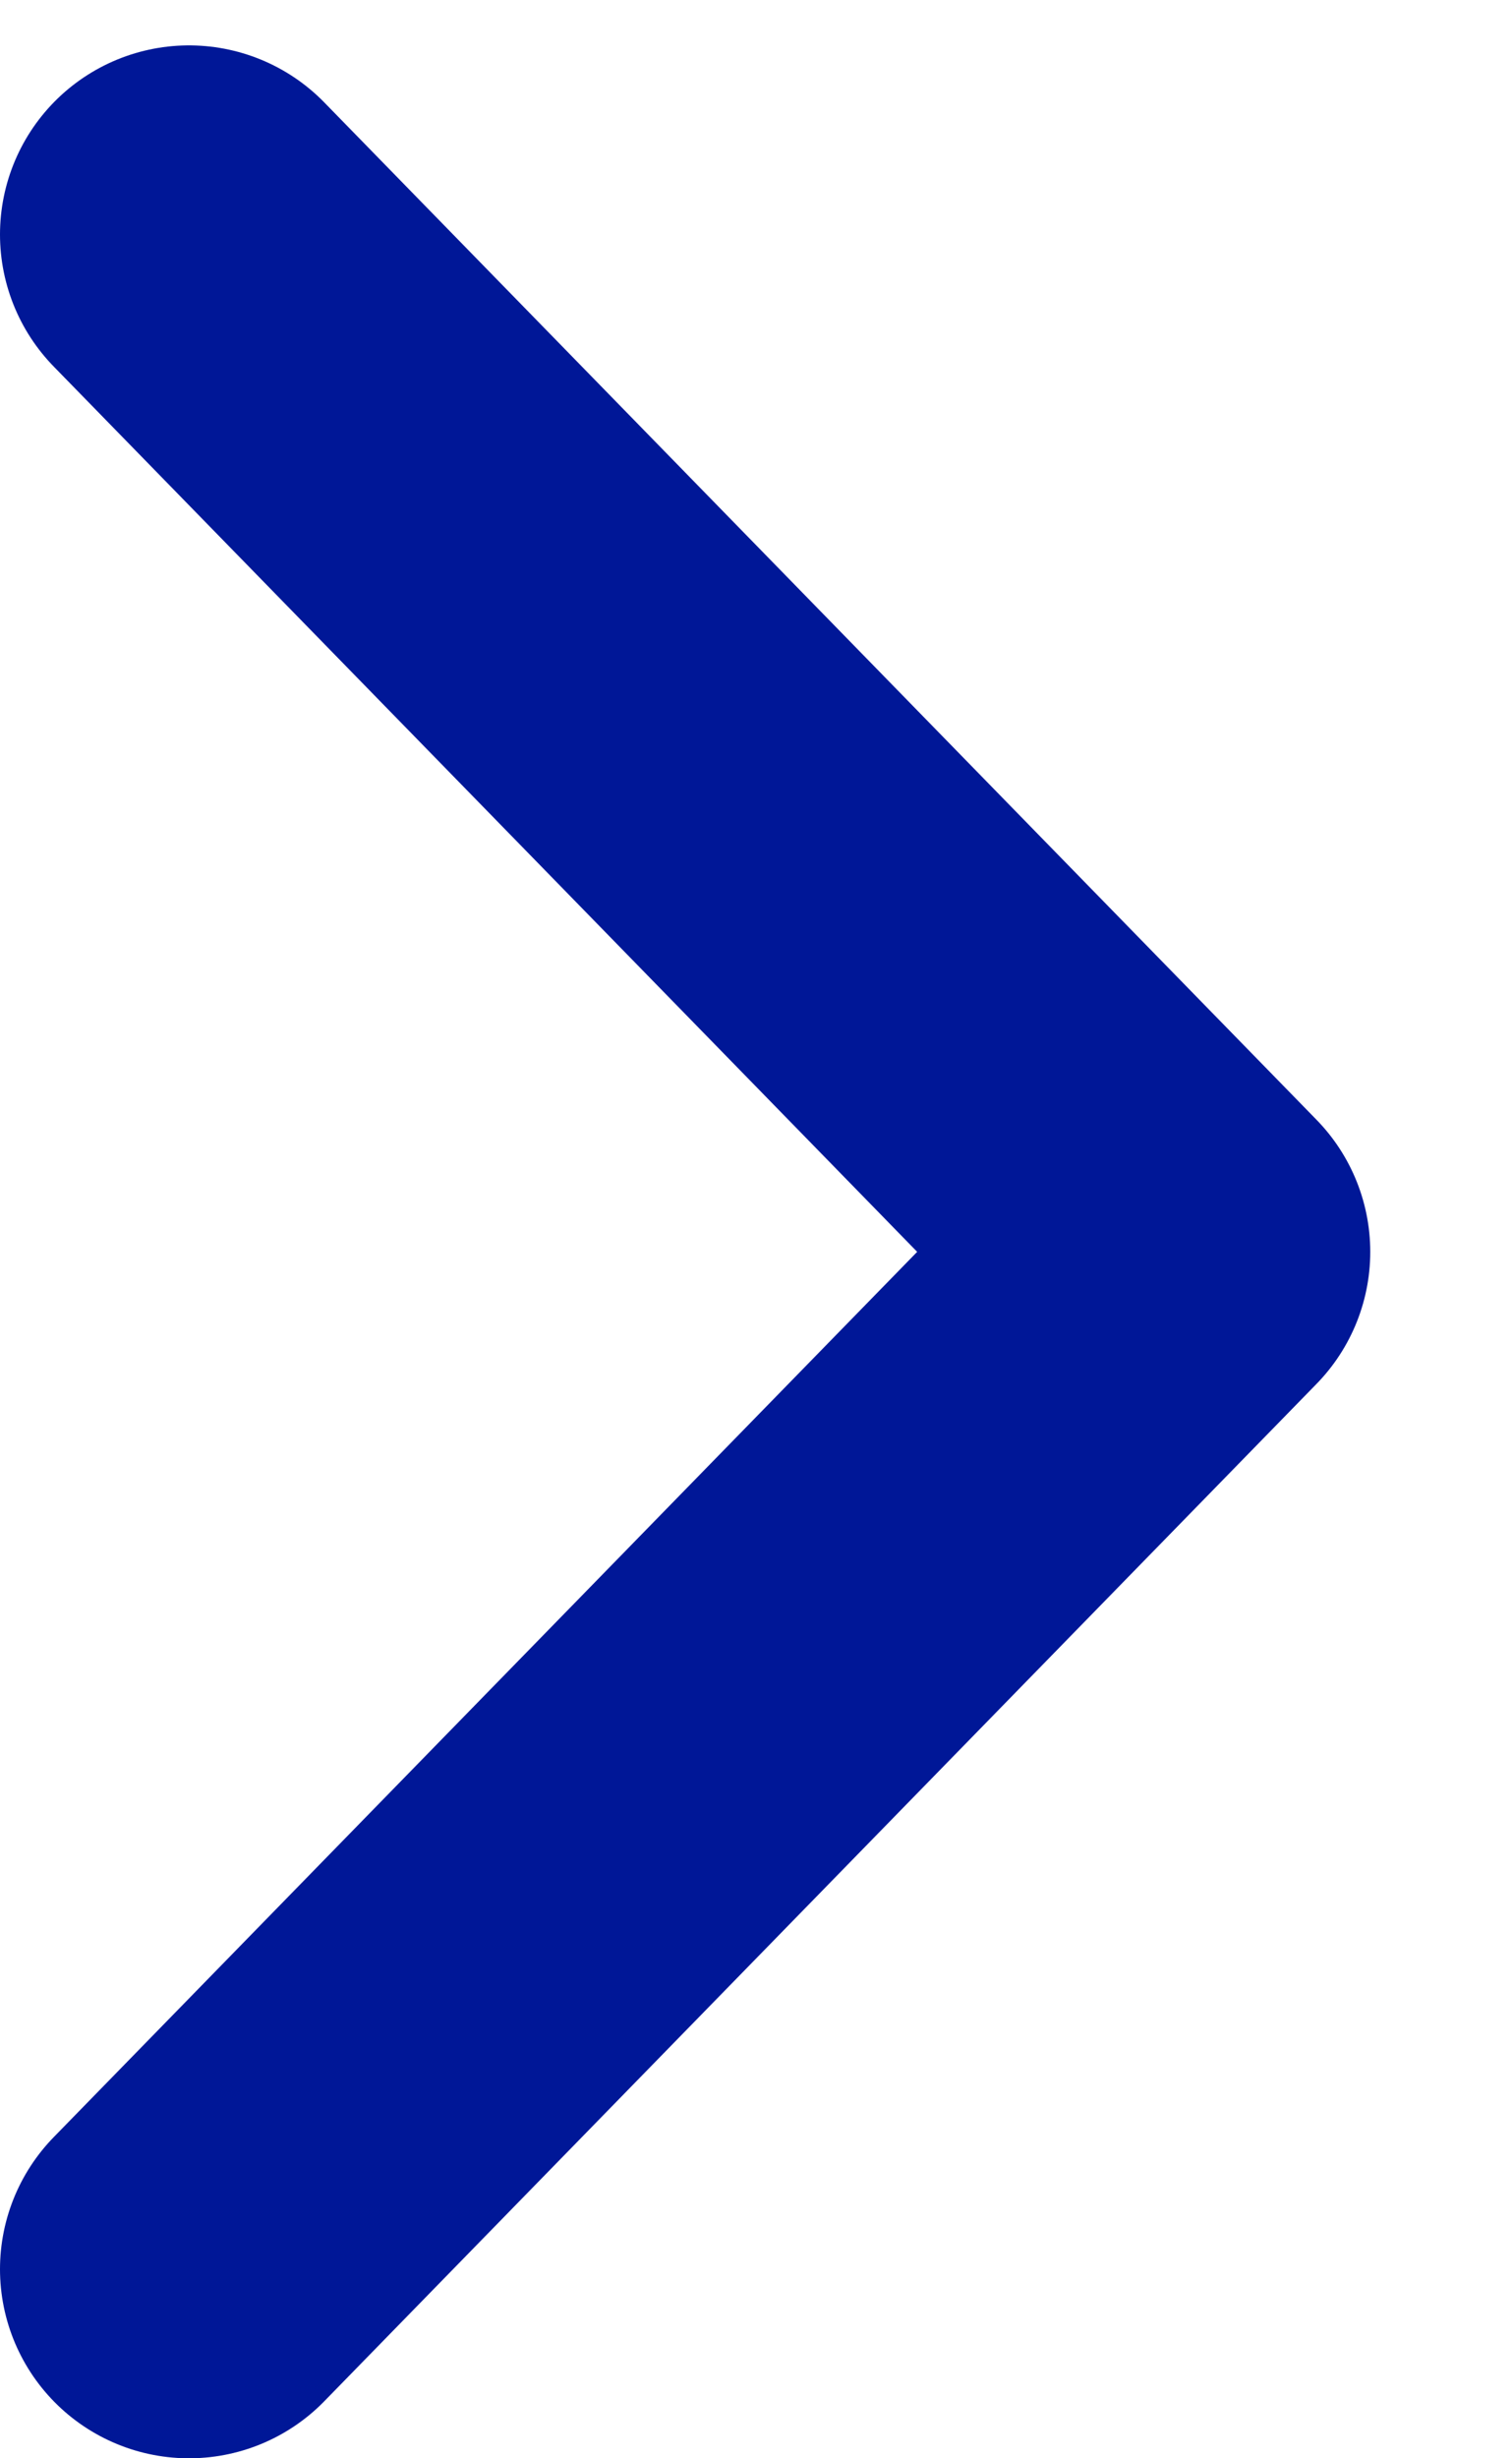
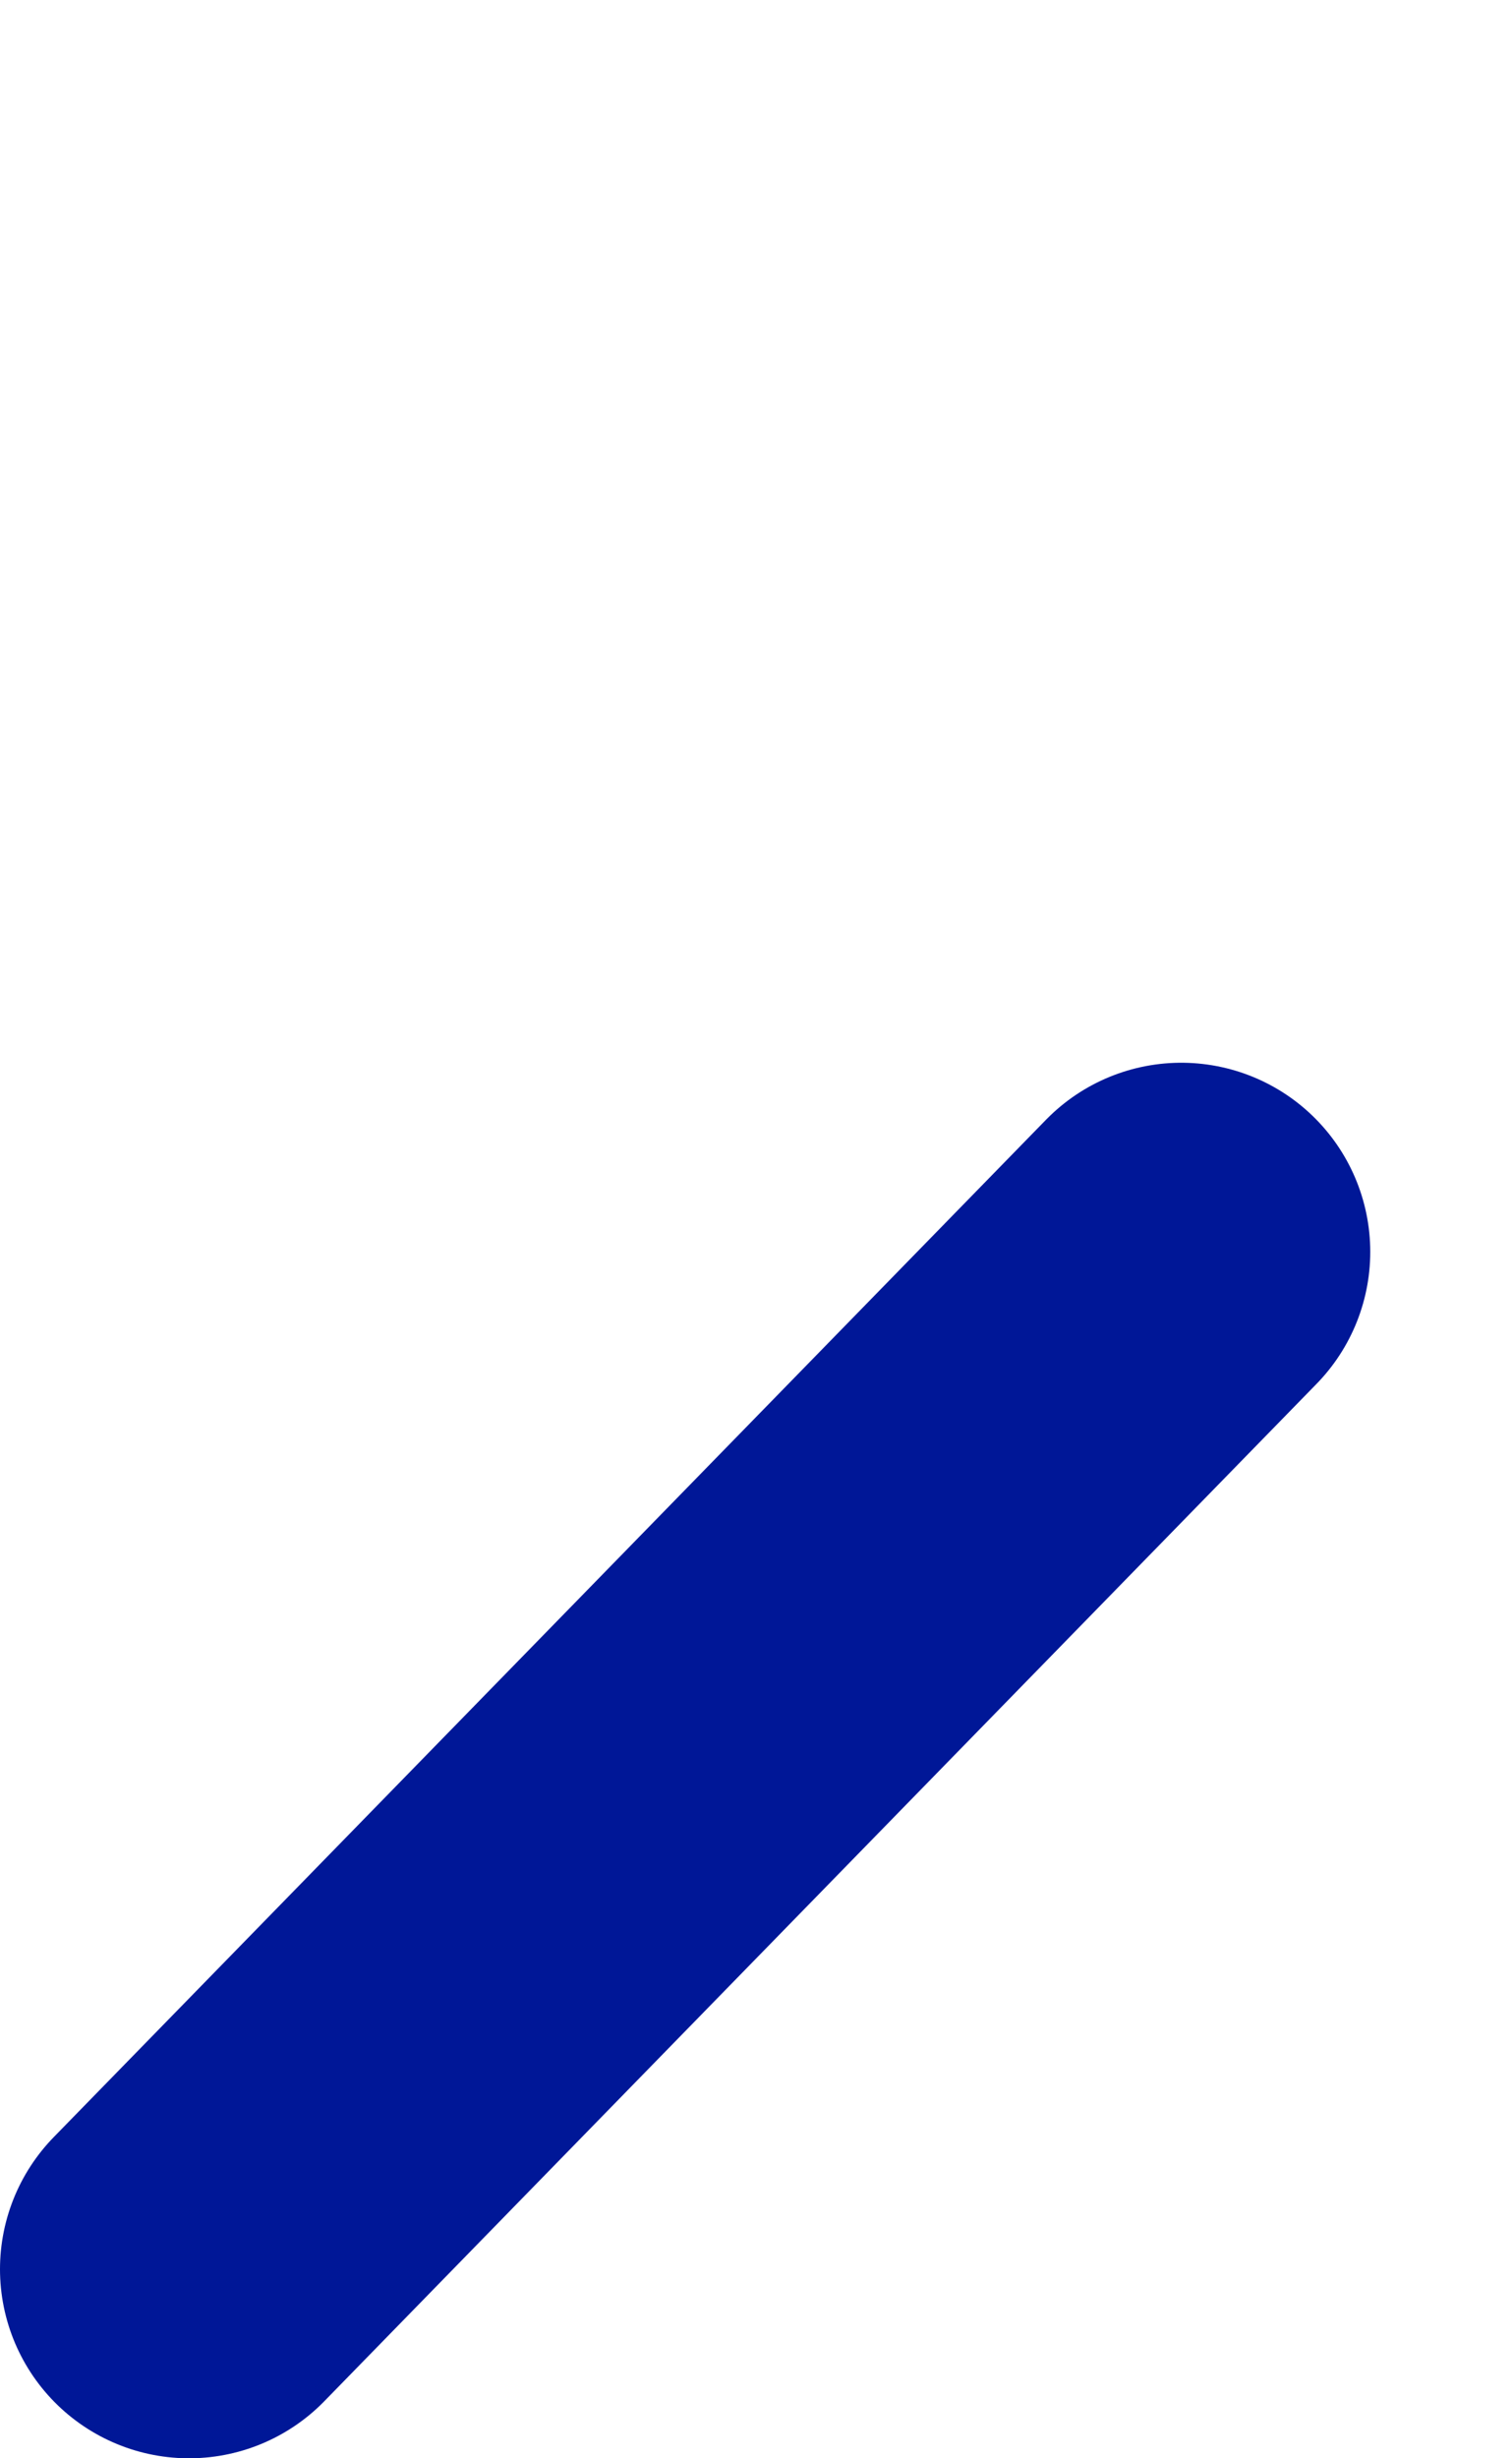
<svg xmlns="http://www.w3.org/2000/svg" width="8" height="13" viewBox="0 0 8 13" fill="none">
-   <path d="M1 12L6.25 6.62L1 1.24" stroke="#001797" stroke-width="2" stroke-linecap="round" stroke-linejoin="round" />
+   <path d="M1 12L6.25 6.62" stroke="#001797" stroke-width="2" stroke-linecap="round" stroke-linejoin="round" />
</svg>